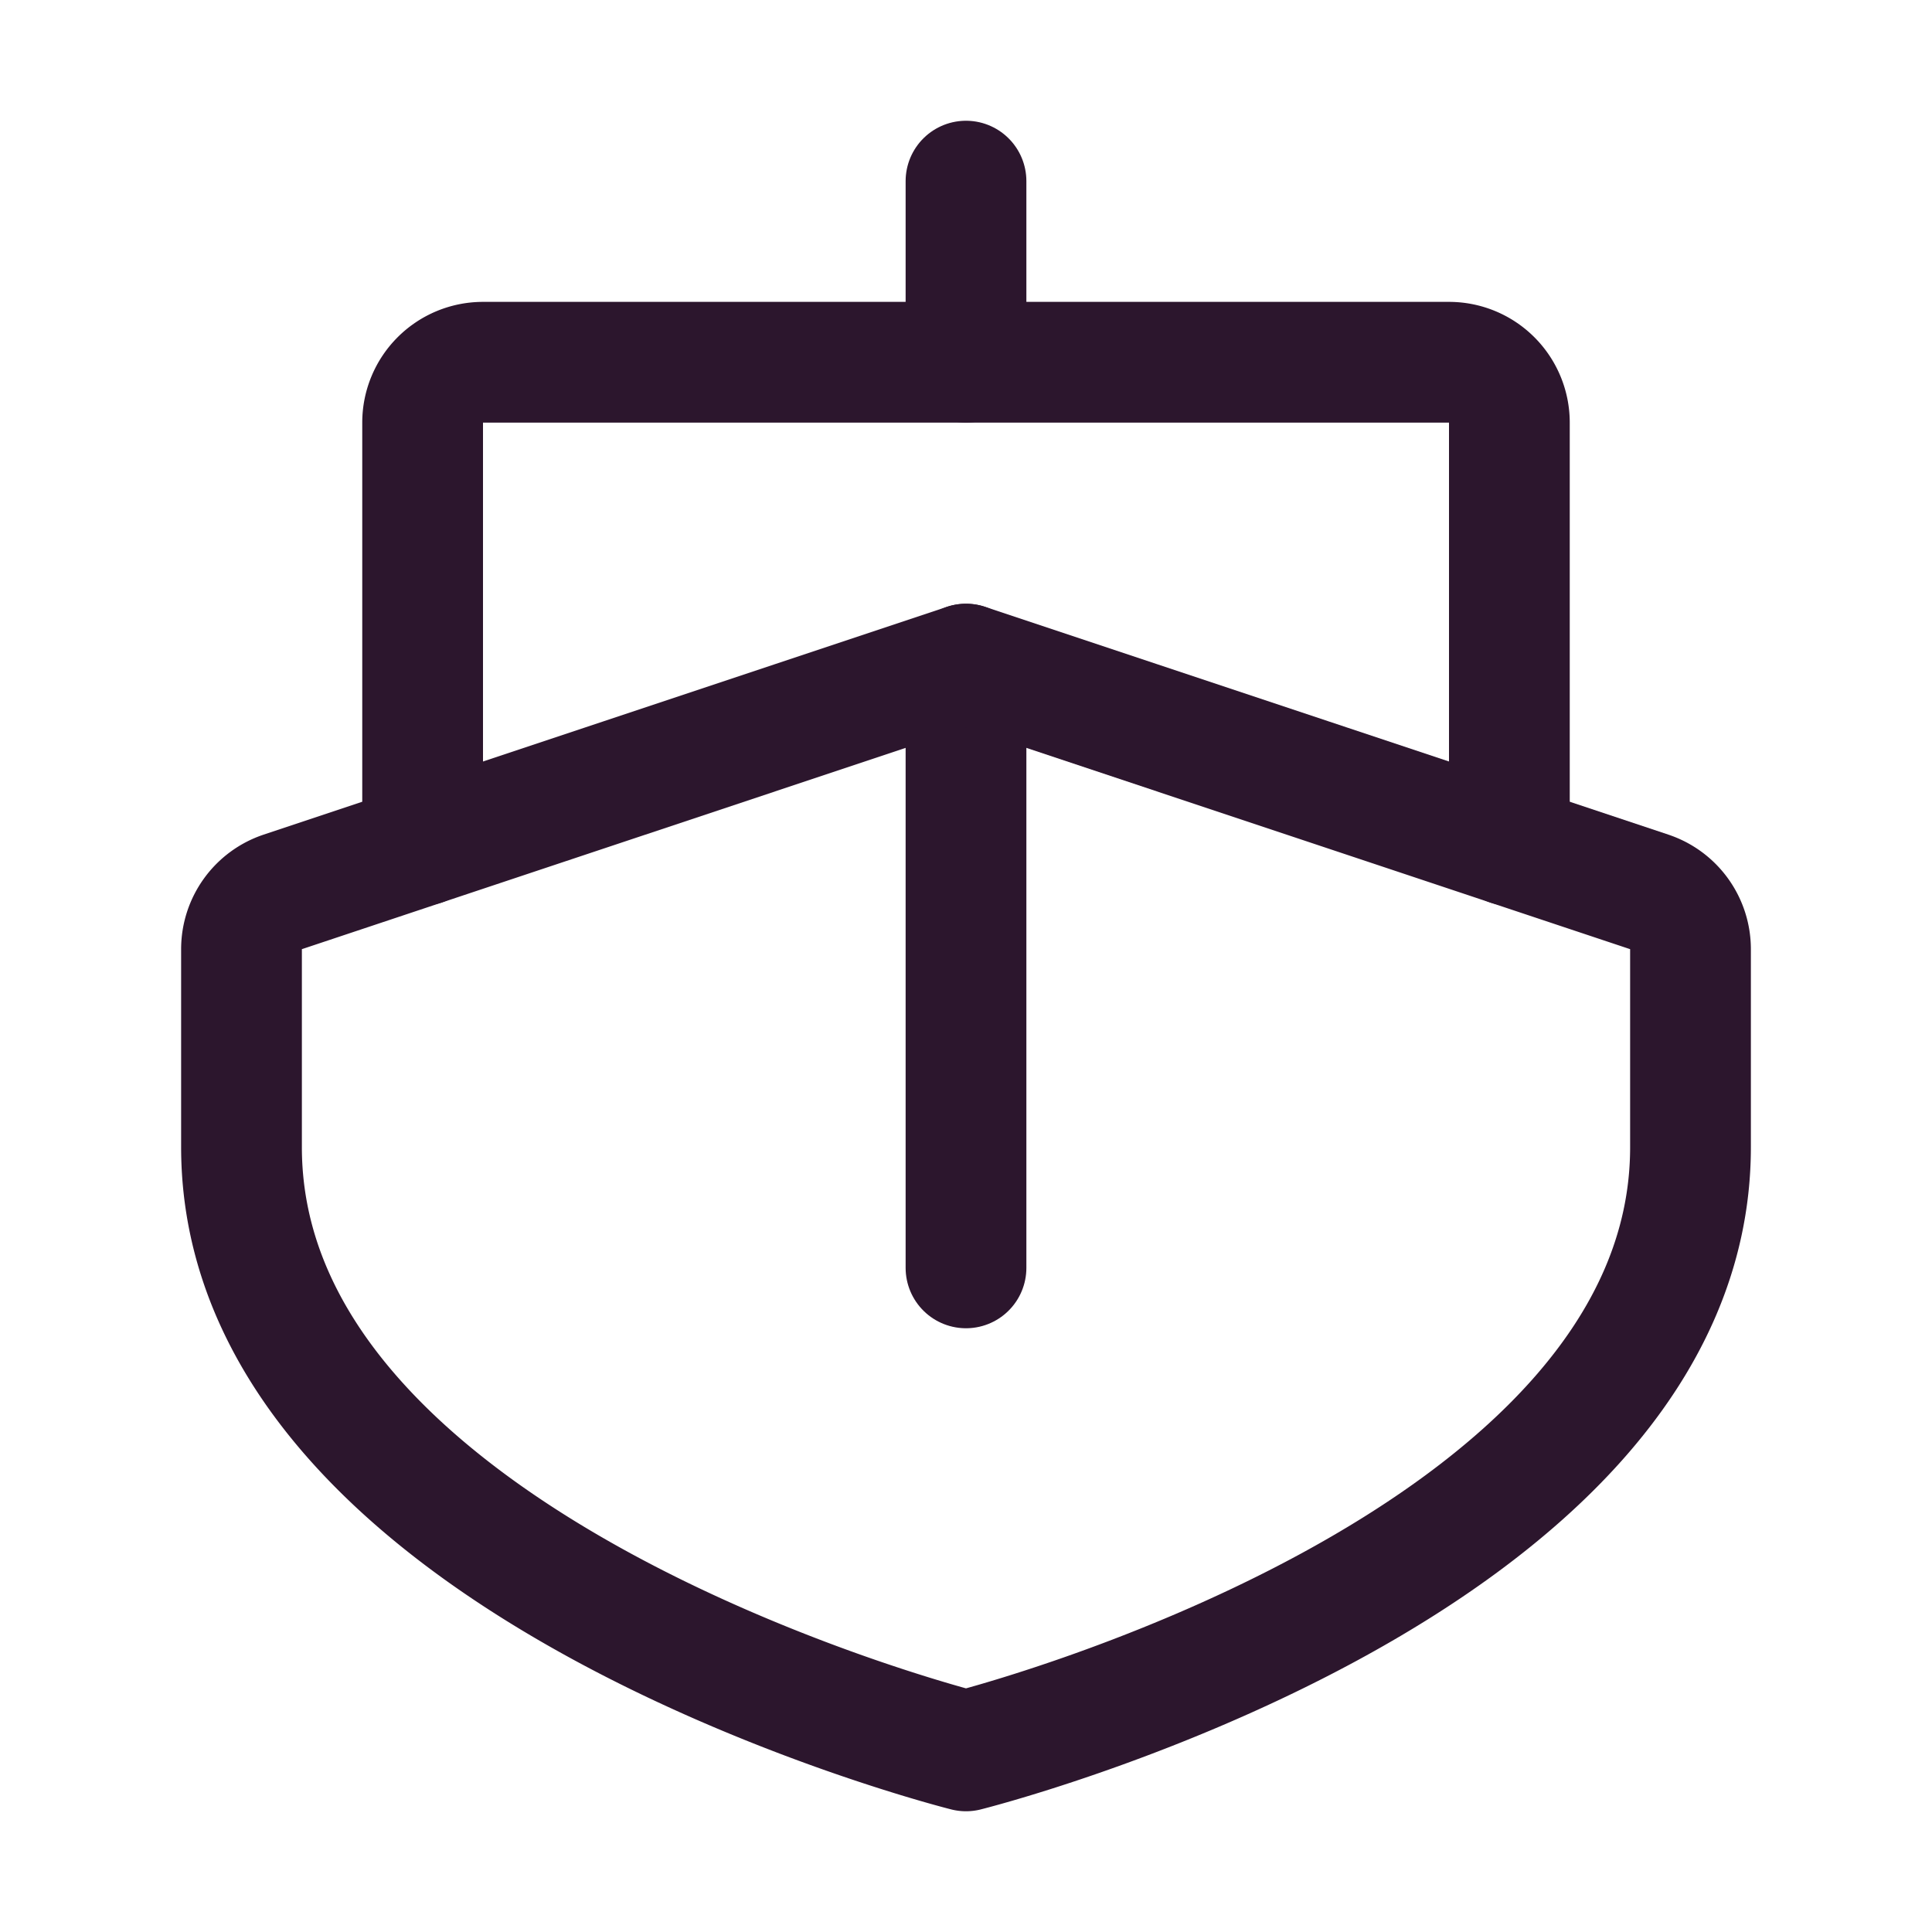
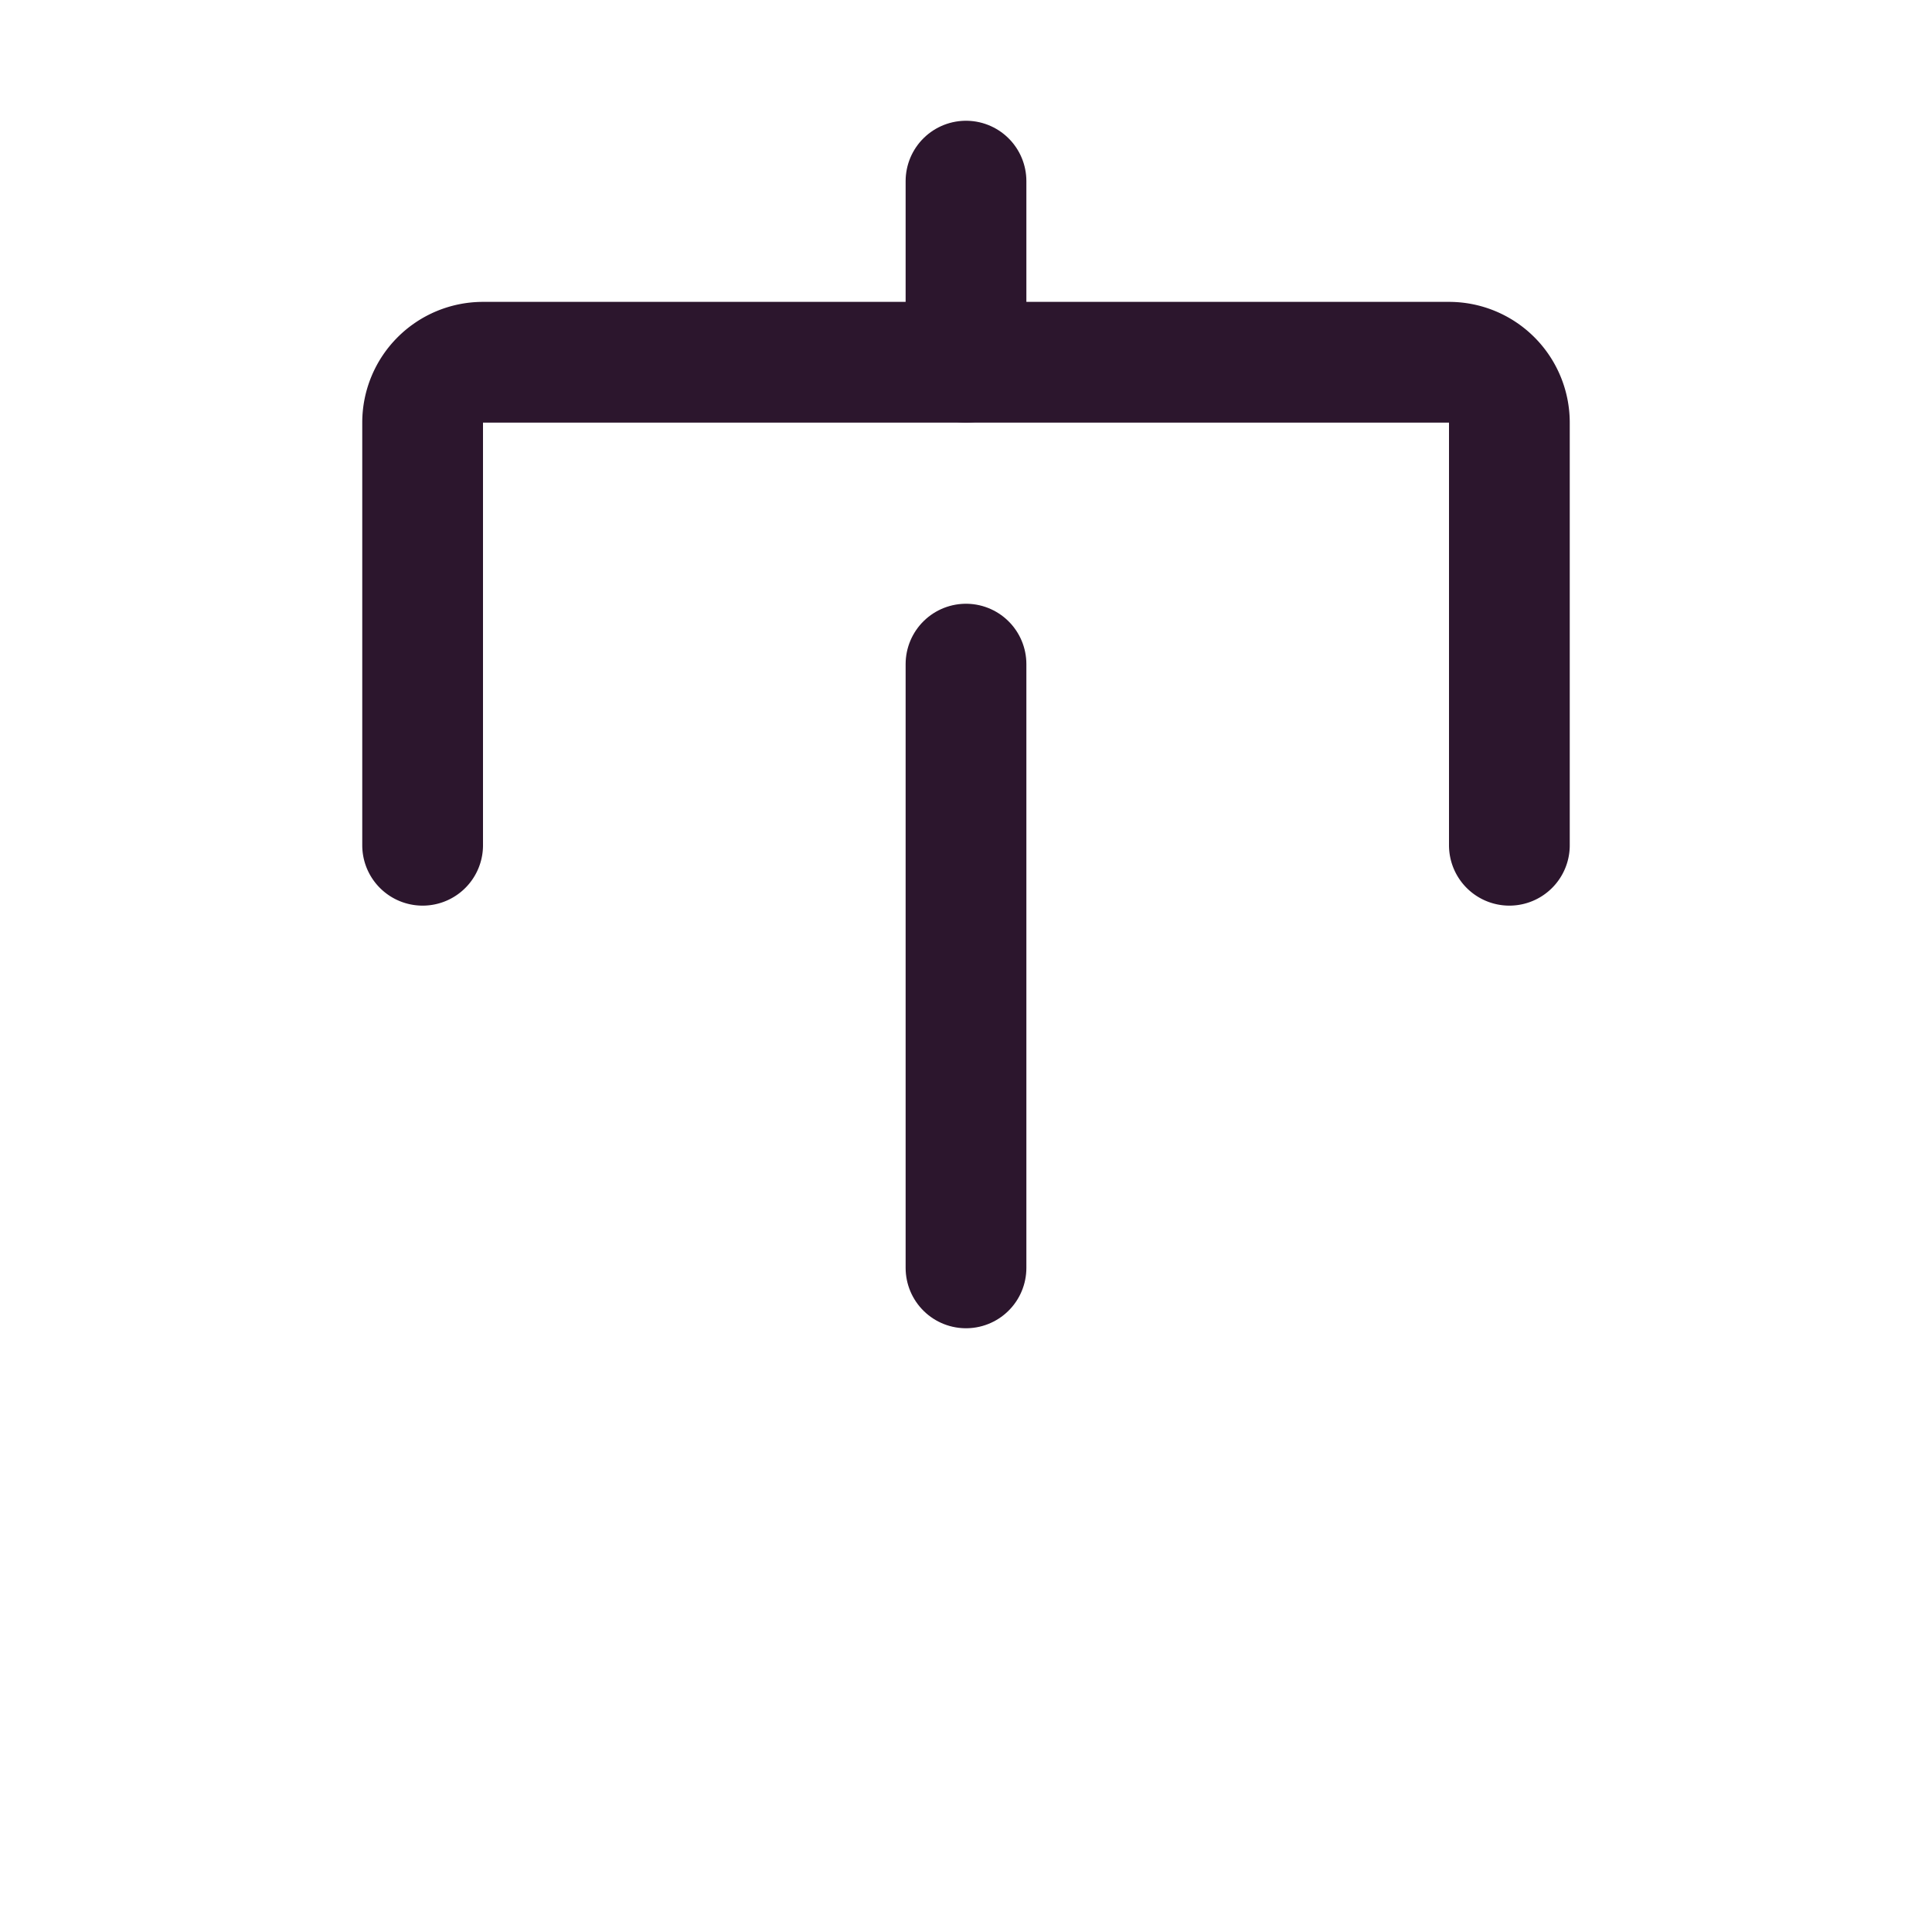
<svg xmlns="http://www.w3.org/2000/svg" viewBox="0 0 256 256">
  <rect fill="none" height="256" width="256" />
  <line stroke-width="16" stroke-linejoin="round" stroke-linecap="round" stroke="#2C162D" fill="none" y2="24" x2="128" y1="48" x1="128" />
  <line stroke-width="16" stroke-linejoin="round" stroke-linecap="round" stroke="#2C162D" fill="none" y2="88" x2="128" y1="168" x1="128" />
-   <path stroke-width="16" stroke-linejoin="round" stroke-linecap="round" stroke="#2C162D" fill="none" d="M224,152c0,56-96,80-96,80s-96-24-96-80V125.77a8,8,0,0,1,5.47-7.59L128,88l90.53,30.18a8,8,0,0,1,5.47,7.59Z" />
  <path stroke-width="16" stroke-linejoin="round" stroke-linecap="round" stroke="#2C162D" fill="none" d="M56,112V56a8,8,0,0,1,8-8H192a8,8,0,0,1,8,8v56" />
</svg>